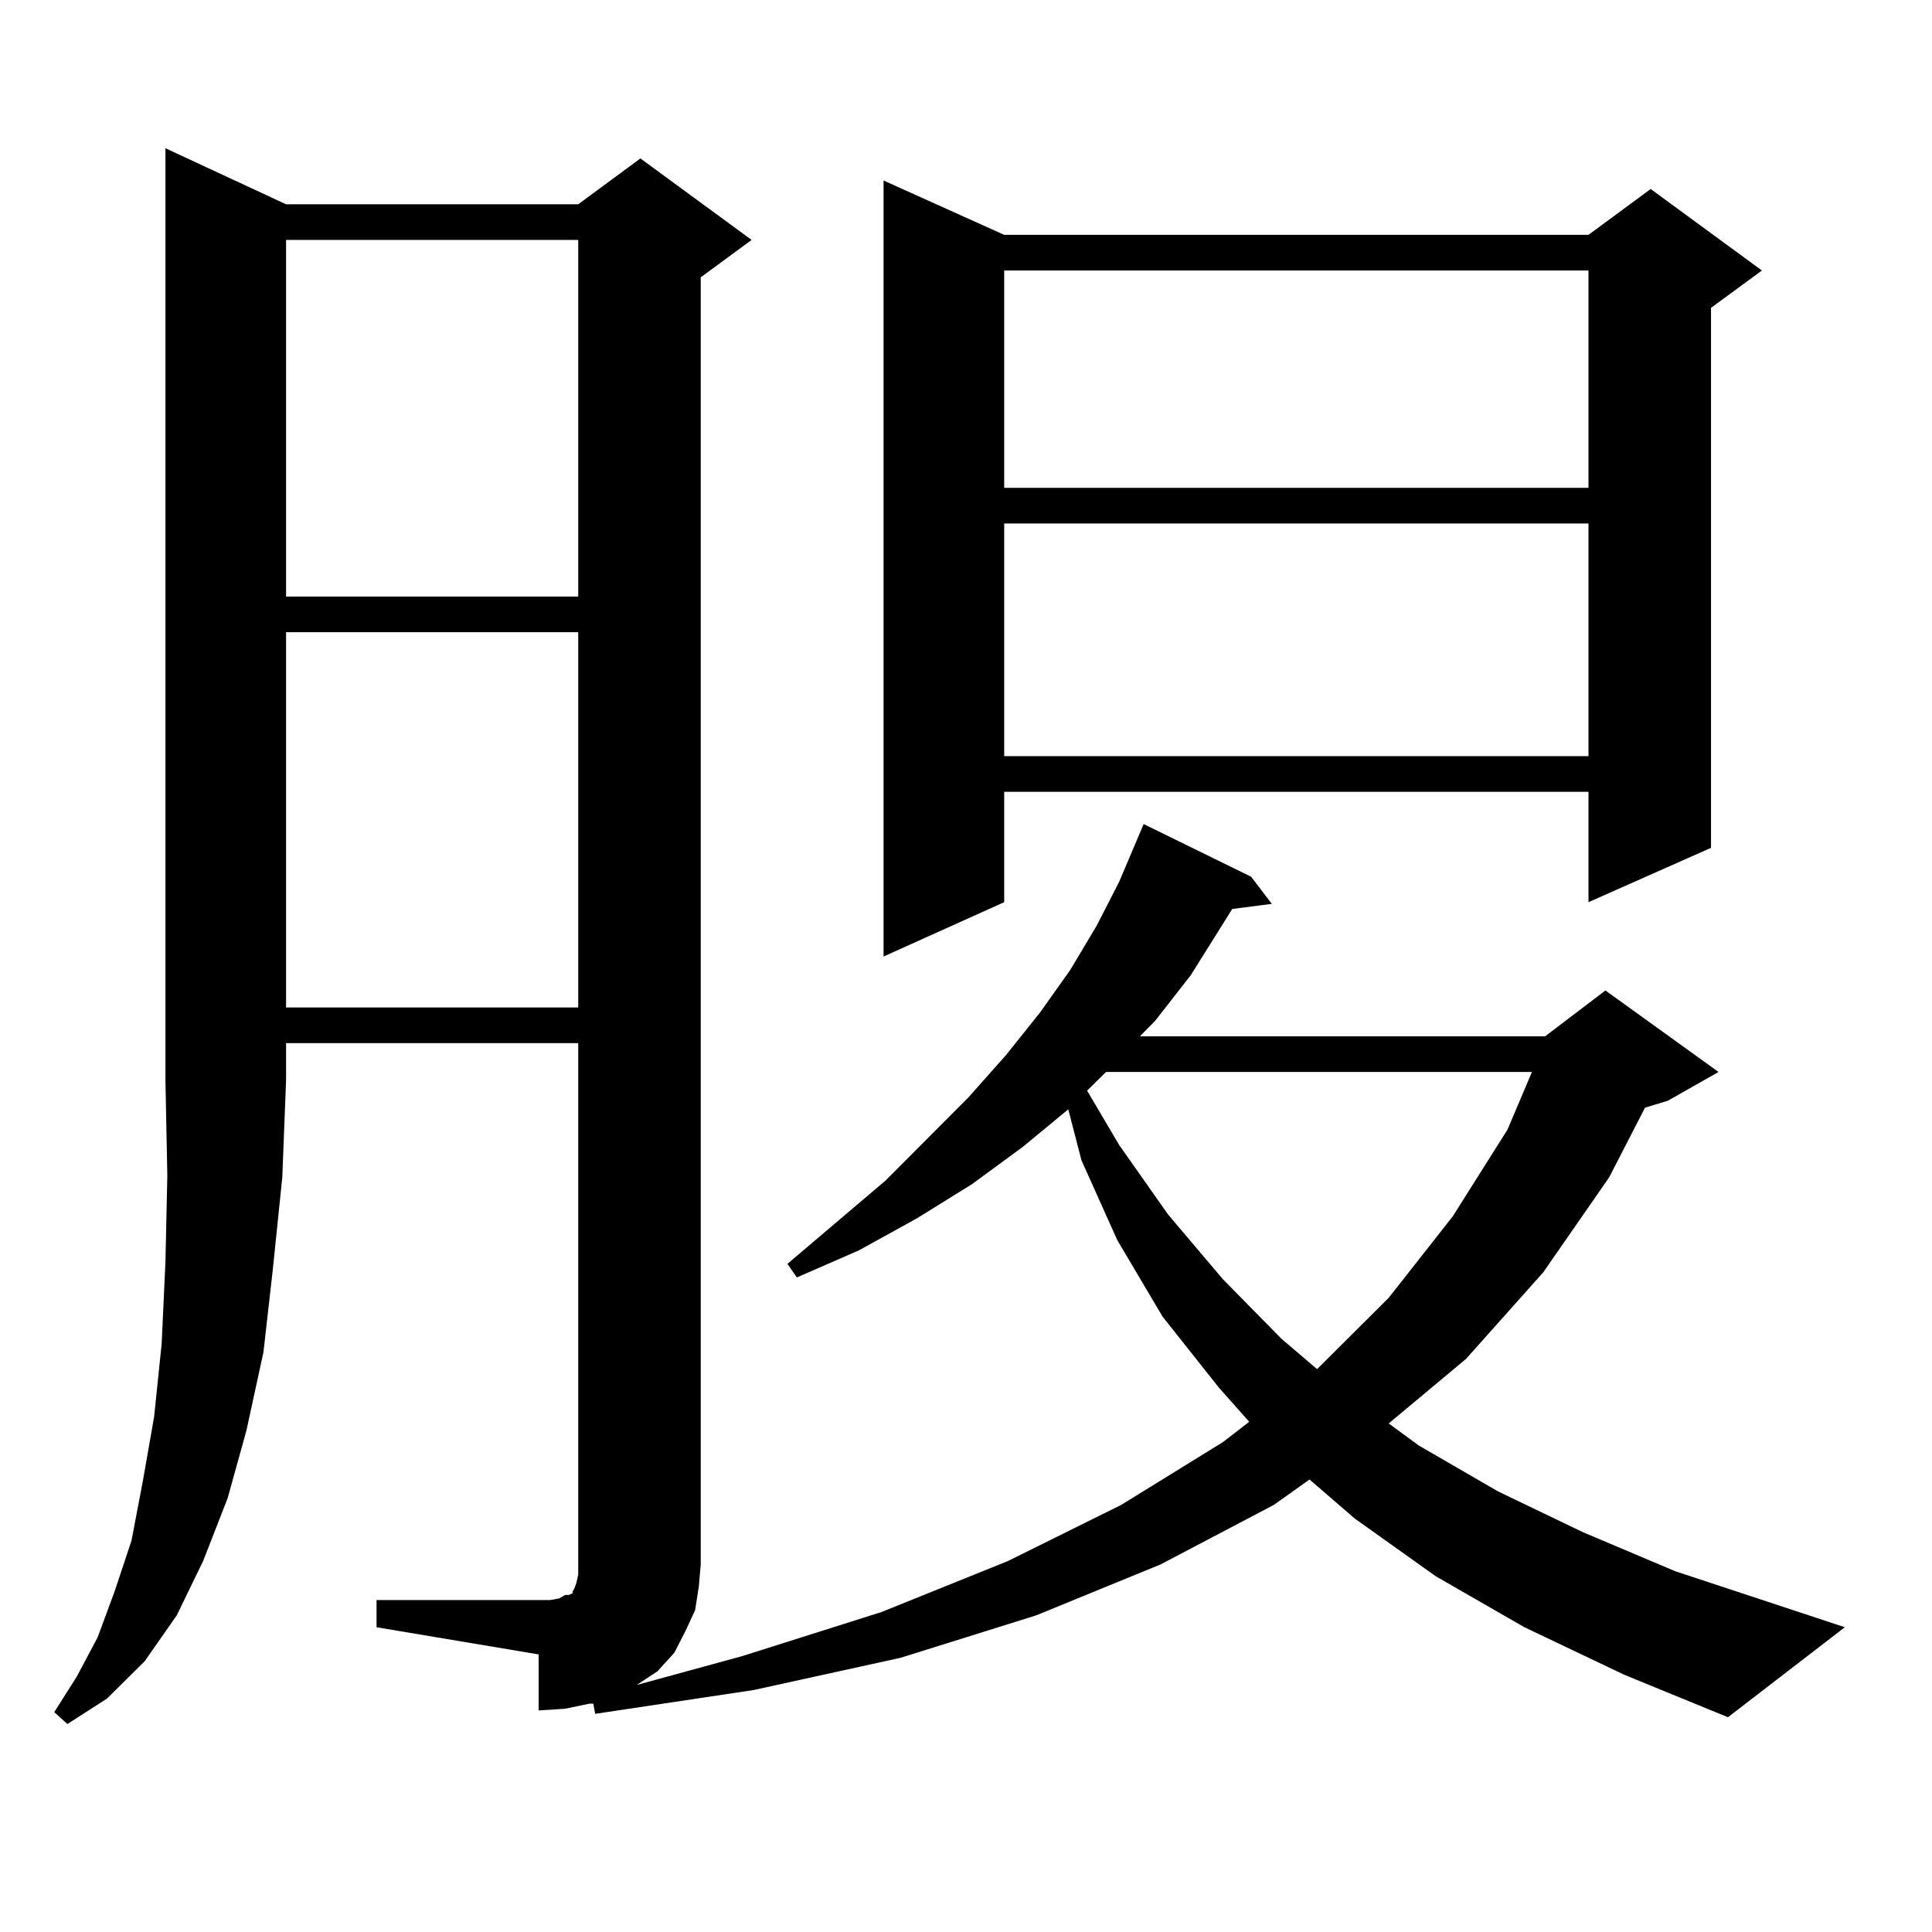
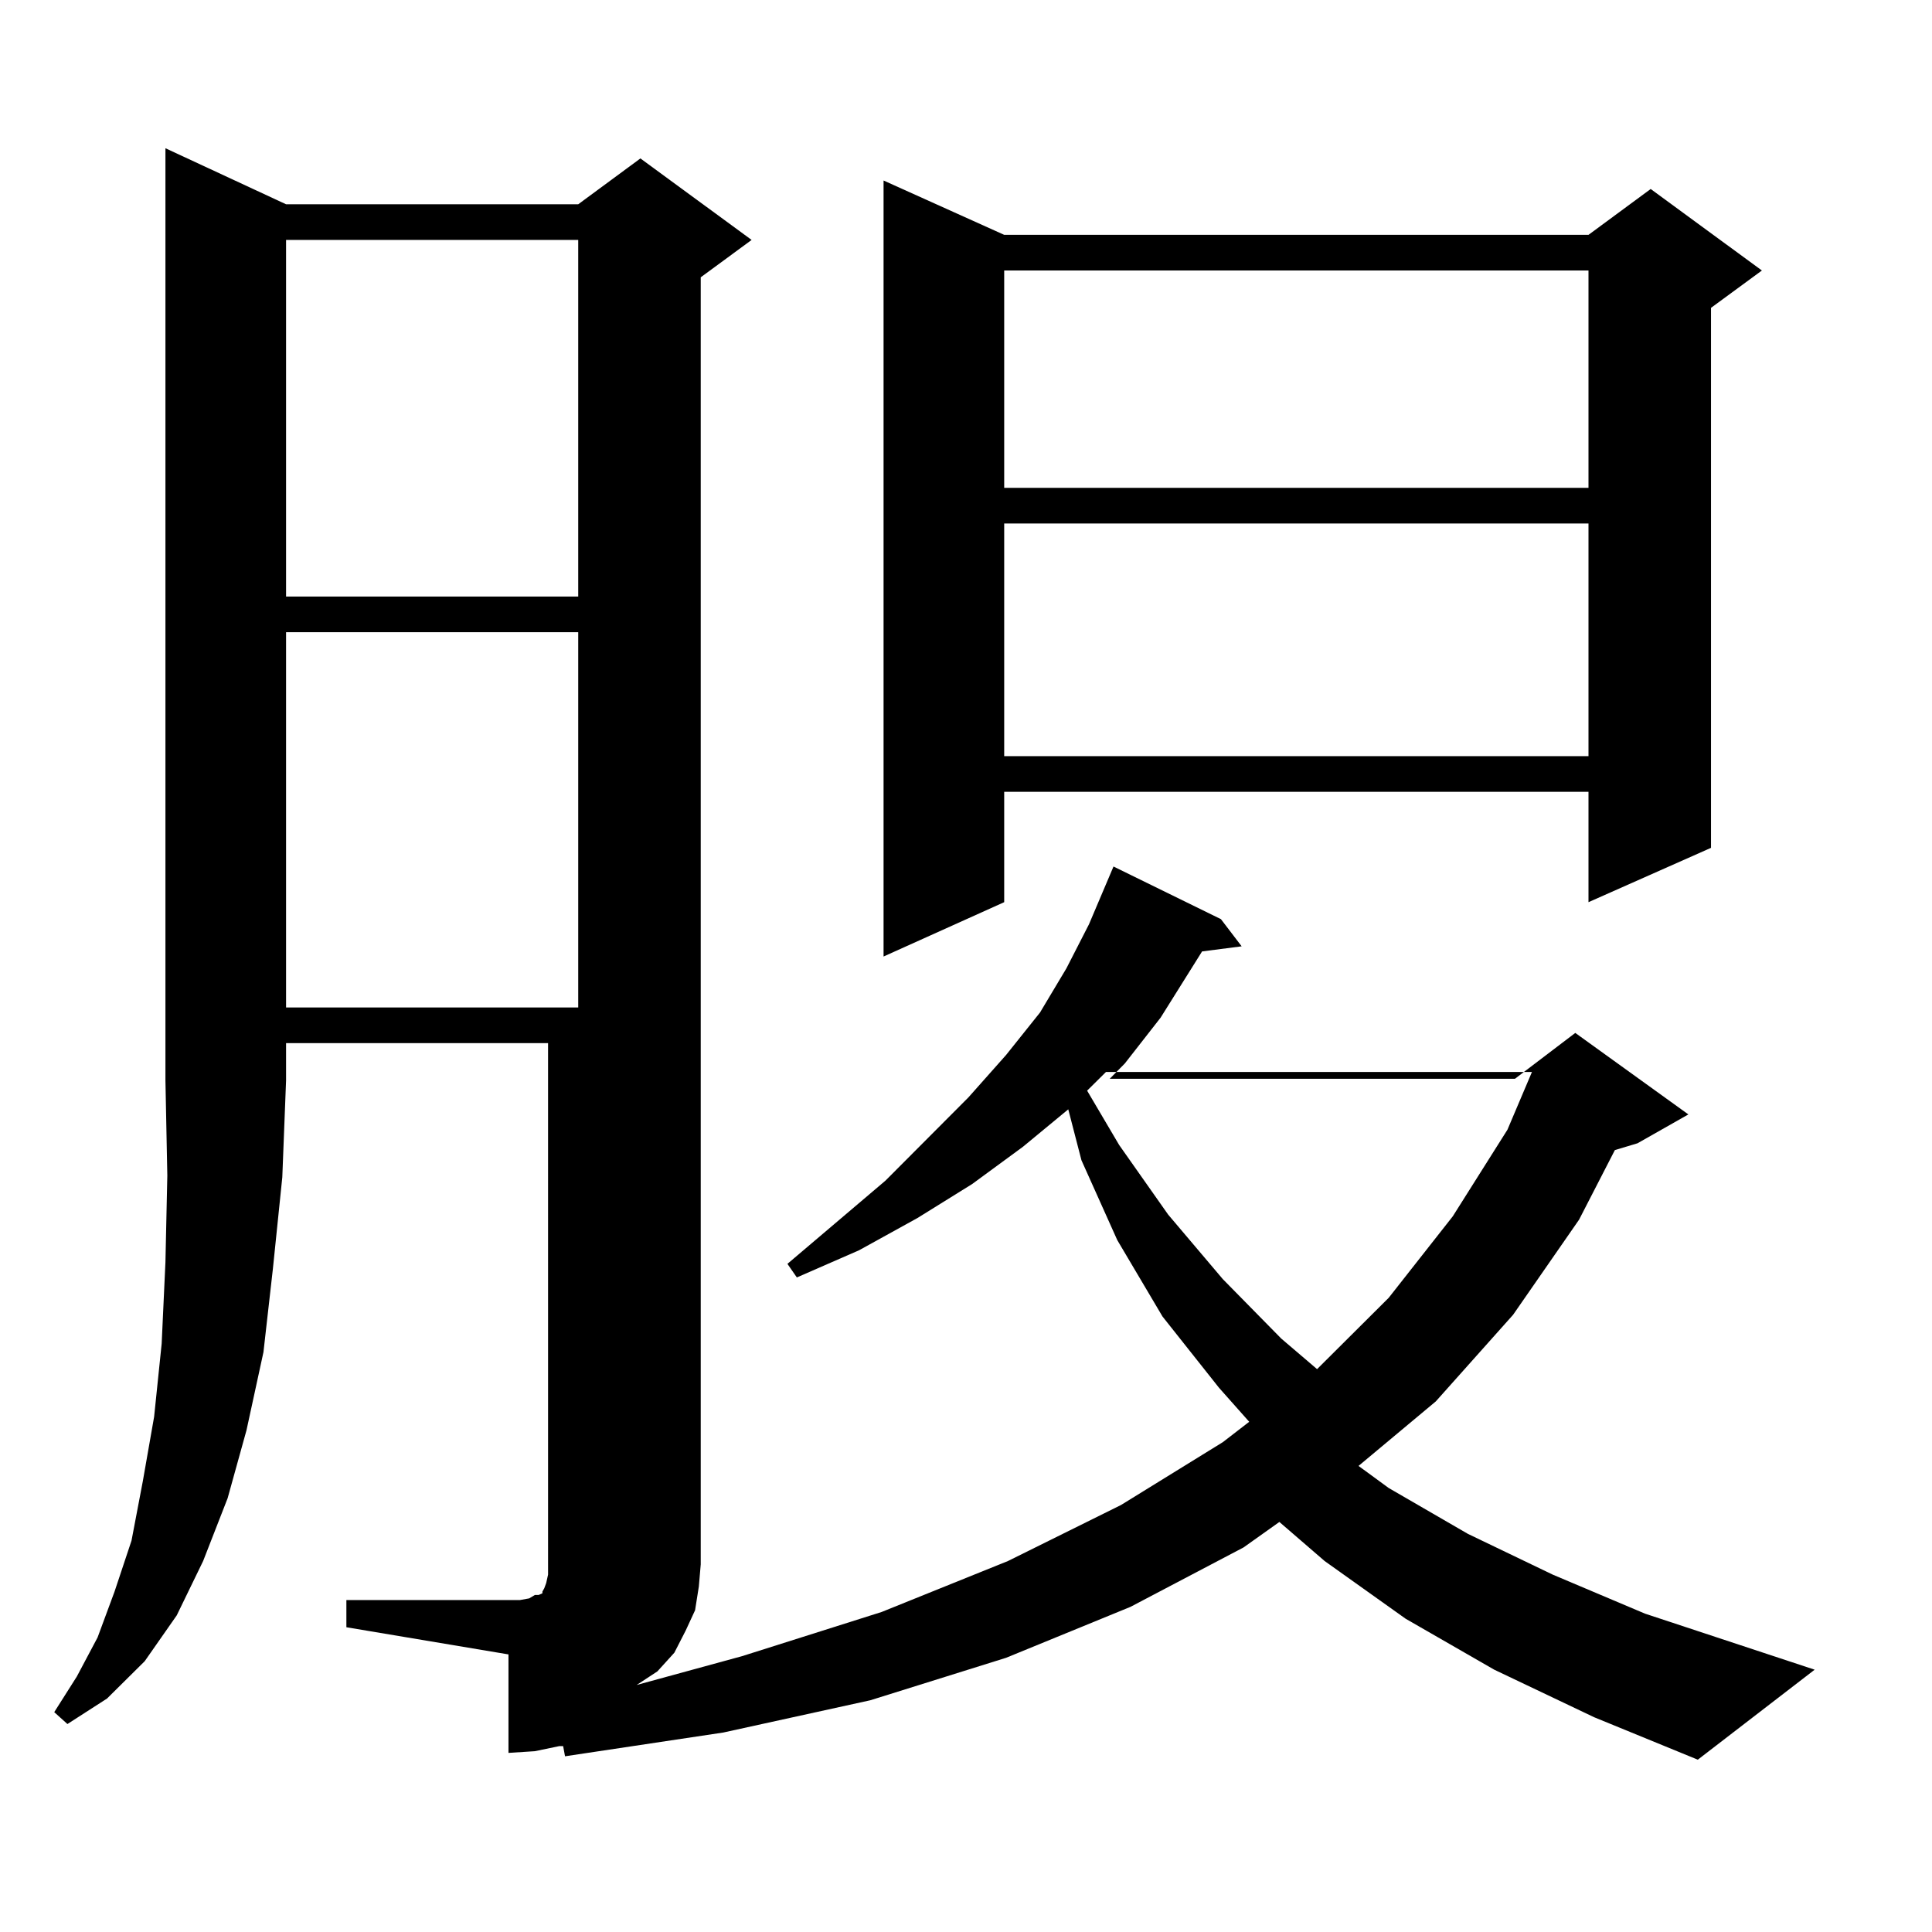
<svg xmlns="http://www.w3.org/2000/svg" version="1.1" id="图层_1" x="0px" y="0px" width="1000px" height="1000px" viewBox="0 0 1000 1000" enable-background="new 0 0 1000 1000" xml:space="preserve">
-   <path d="M148.069,105.734h151.216l32.194-23.73l57.56,42.188l-26.341,19.336v666.211l-0.976,11.426l-1.951,12.305l-4.878,10.547  l-5.854,11.426l-8.78,9.668l-10.731,7.031l54.633-14.941l72.193-22.852l65.364-26.367l58.535-29.004l52.682-32.52l13.658-10.547  l-15.609-17.578l-29.268-36.914l-23.414-39.551l-18.536-41.309l-6.829-26.367l-23.414,19.336l-26.341,19.336l-28.292,17.578  l-30.243,16.699l-32.194,14.063l-4.878-7.031l50.73-43.066l42.926-43.066l19.512-21.973l17.561-21.973l15.609-21.973l13.658-22.852  l11.707-22.852l12.683-29.883l55.608,27.246l10.731,14.063l-20.487,2.637l-21.463,34.277l-18.536,23.73l-7.805,7.91h209.751  l31.219-23.73l58.535,42.188l-26.341,14.941l-11.707,3.516l-18.536,36.035l-34.146,49.219l-39.999,44.824l-39.999,33.398  l15.609,11.426l40.975,23.73l43.901,21.094l47.804,20.215l87.803,29.004l-60.486,46.582l-53.657-21.973l-51.706-24.609  l-45.853-26.367l-41.95-29.883l-23.414-20.215l-18.536,13.184l-58.535,30.762l-64.389,26.367l-70.242,21.973l-76.096,16.699  l-81.949,12.305l-0.976-5.273h-1.951l-12.683,2.637l-13.658,0.879V856.32l-83.9-14.063v-14.063h83.9h5.854l4.878-0.879l2.927-1.758  h1.951l1.951-0.879v-0.879l0.976-1.758l0.976-2.637l0.976-4.395v-5.273V539.914H148.069v19.336l-1.951,50.098l-4.878,47.461  l-4.878,43.066l-8.78,40.43l-9.756,35.156l-12.683,32.52l-13.658,28.125L74.9,859.836l-19.512,19.336l-20.487,13.184l-6.829-6.152  l11.707-18.457l10.731-20.215l8.78-23.73l8.78-26.367l5.854-30.762l5.854-33.398l3.902-37.793l1.951-42.188l0.976-44.824  l-0.976-49.219V76.73L148.069,105.734z M148.069,124.191v184.57h151.216v-184.57H148.069z M148.069,327.219v194.238h151.216V327.219  H148.069z M519.768,121.555h302.432l32.194-23.73l57.56,42.188l-26.341,19.336V438.84l-63.413,28.125v-57.129H519.768v57.129  L457.33,495.09V93.43L519.768,121.555z M519.768,140.012v112.5h302.432v-112.5H519.768z M519.768,270.969v120.41h302.432v-120.41  H519.768z M572.449,554.855l-9.756,9.668l16.585,28.125l25.365,36.035l28.292,33.398l30.243,30.762l18.536,15.82l37.072-36.914  l33.17-42.188l28.292-44.824l12.683-29.883H572.449z" />
+   <path d="M148.069,105.734h151.216l32.194-23.73l57.56,42.188l-26.341,19.336v666.211l-0.976,11.426l-1.951,12.305l-4.878,10.547  l-5.854,11.426l-8.78,9.668l-10.731,7.031l54.633-14.941l72.193-22.852l65.364-26.367l58.535-29.004l52.682-32.52l13.658-10.547  l-15.609-17.578l-29.268-36.914l-23.414-39.551l-18.536-41.309l-6.829-26.367l-23.414,19.336l-26.341,19.336l-28.292,17.578  l-30.243,16.699l-32.194,14.063l-4.878-7.031l50.73-43.066l42.926-43.066l19.512-21.973l17.561-21.973l13.658-22.852  l11.707-22.852l12.683-29.883l55.608,27.246l10.731,14.063l-20.487,2.637l-21.463,34.277l-18.536,23.73l-7.805,7.91h209.751  l31.219-23.73l58.535,42.188l-26.341,14.941l-11.707,3.516l-18.536,36.035l-34.146,49.219l-39.999,44.824l-39.999,33.398  l15.609,11.426l40.975,23.73l43.901,21.094l47.804,20.215l87.803,29.004l-60.486,46.582l-53.657-21.973l-51.706-24.609  l-45.853-26.367l-41.95-29.883l-23.414-20.215l-18.536,13.184l-58.535,30.762l-64.389,26.367l-70.242,21.973l-76.096,16.699  l-81.949,12.305l-0.976-5.273h-1.951l-12.683,2.637l-13.658,0.879V856.32l-83.9-14.063v-14.063h83.9h5.854l4.878-0.879l2.927-1.758  h1.951l1.951-0.879v-0.879l0.976-1.758l0.976-2.637l0.976-4.395v-5.273V539.914H148.069v19.336l-1.951,50.098l-4.878,47.461  l-4.878,43.066l-8.78,40.43l-9.756,35.156l-12.683,32.52l-13.658,28.125L74.9,859.836l-19.512,19.336l-20.487,13.184l-6.829-6.152  l11.707-18.457l10.731-20.215l8.78-23.73l8.78-26.367l5.854-30.762l5.854-33.398l3.902-37.793l1.951-42.188l0.976-44.824  l-0.976-49.219V76.73L148.069,105.734z M148.069,124.191v184.57h151.216v-184.57H148.069z M148.069,327.219v194.238h151.216V327.219  H148.069z M519.768,121.555h302.432l32.194-23.73l57.56,42.188l-26.341,19.336V438.84l-63.413,28.125v-57.129H519.768v57.129  L457.33,495.09V93.43L519.768,121.555z M519.768,140.012v112.5h302.432v-112.5H519.768z M519.768,270.969v120.41h302.432v-120.41  H519.768z M572.449,554.855l-9.756,9.668l16.585,28.125l25.365,36.035l28.292,33.398l30.243,30.762l18.536,15.82l37.072-36.914  l33.17-42.188l28.292-44.824l12.683-29.883H572.449z" />
</svg>